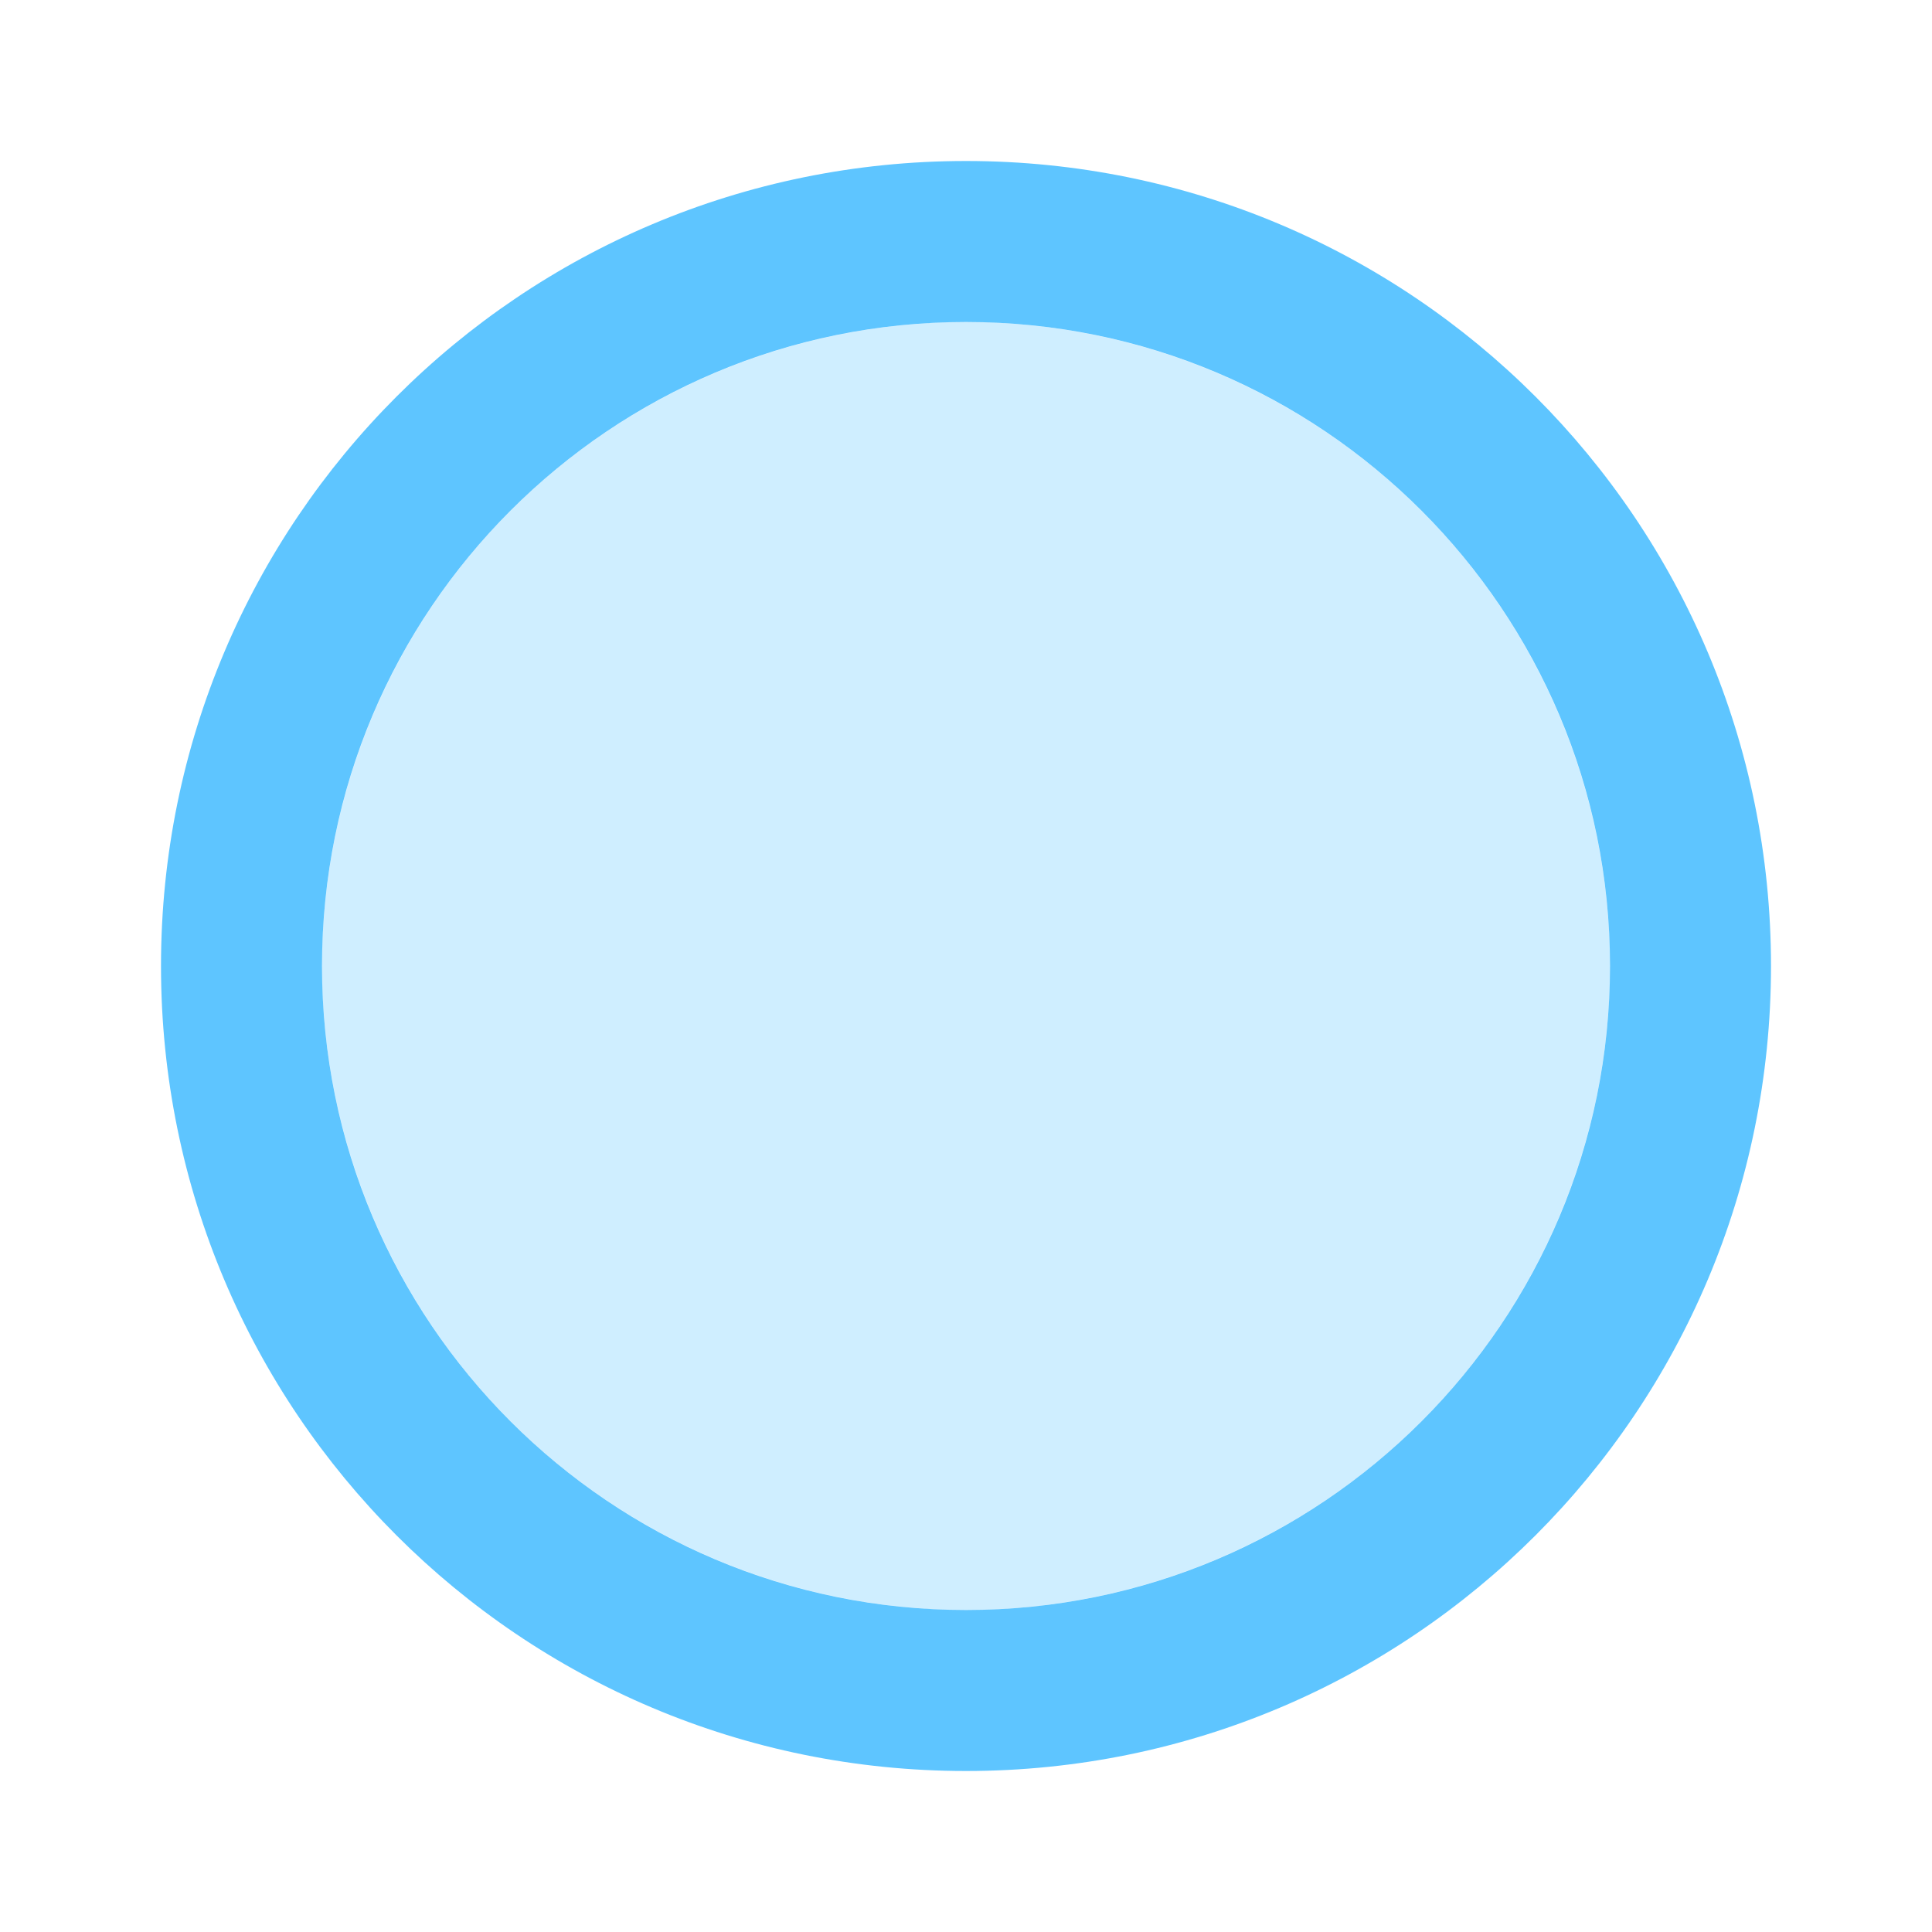
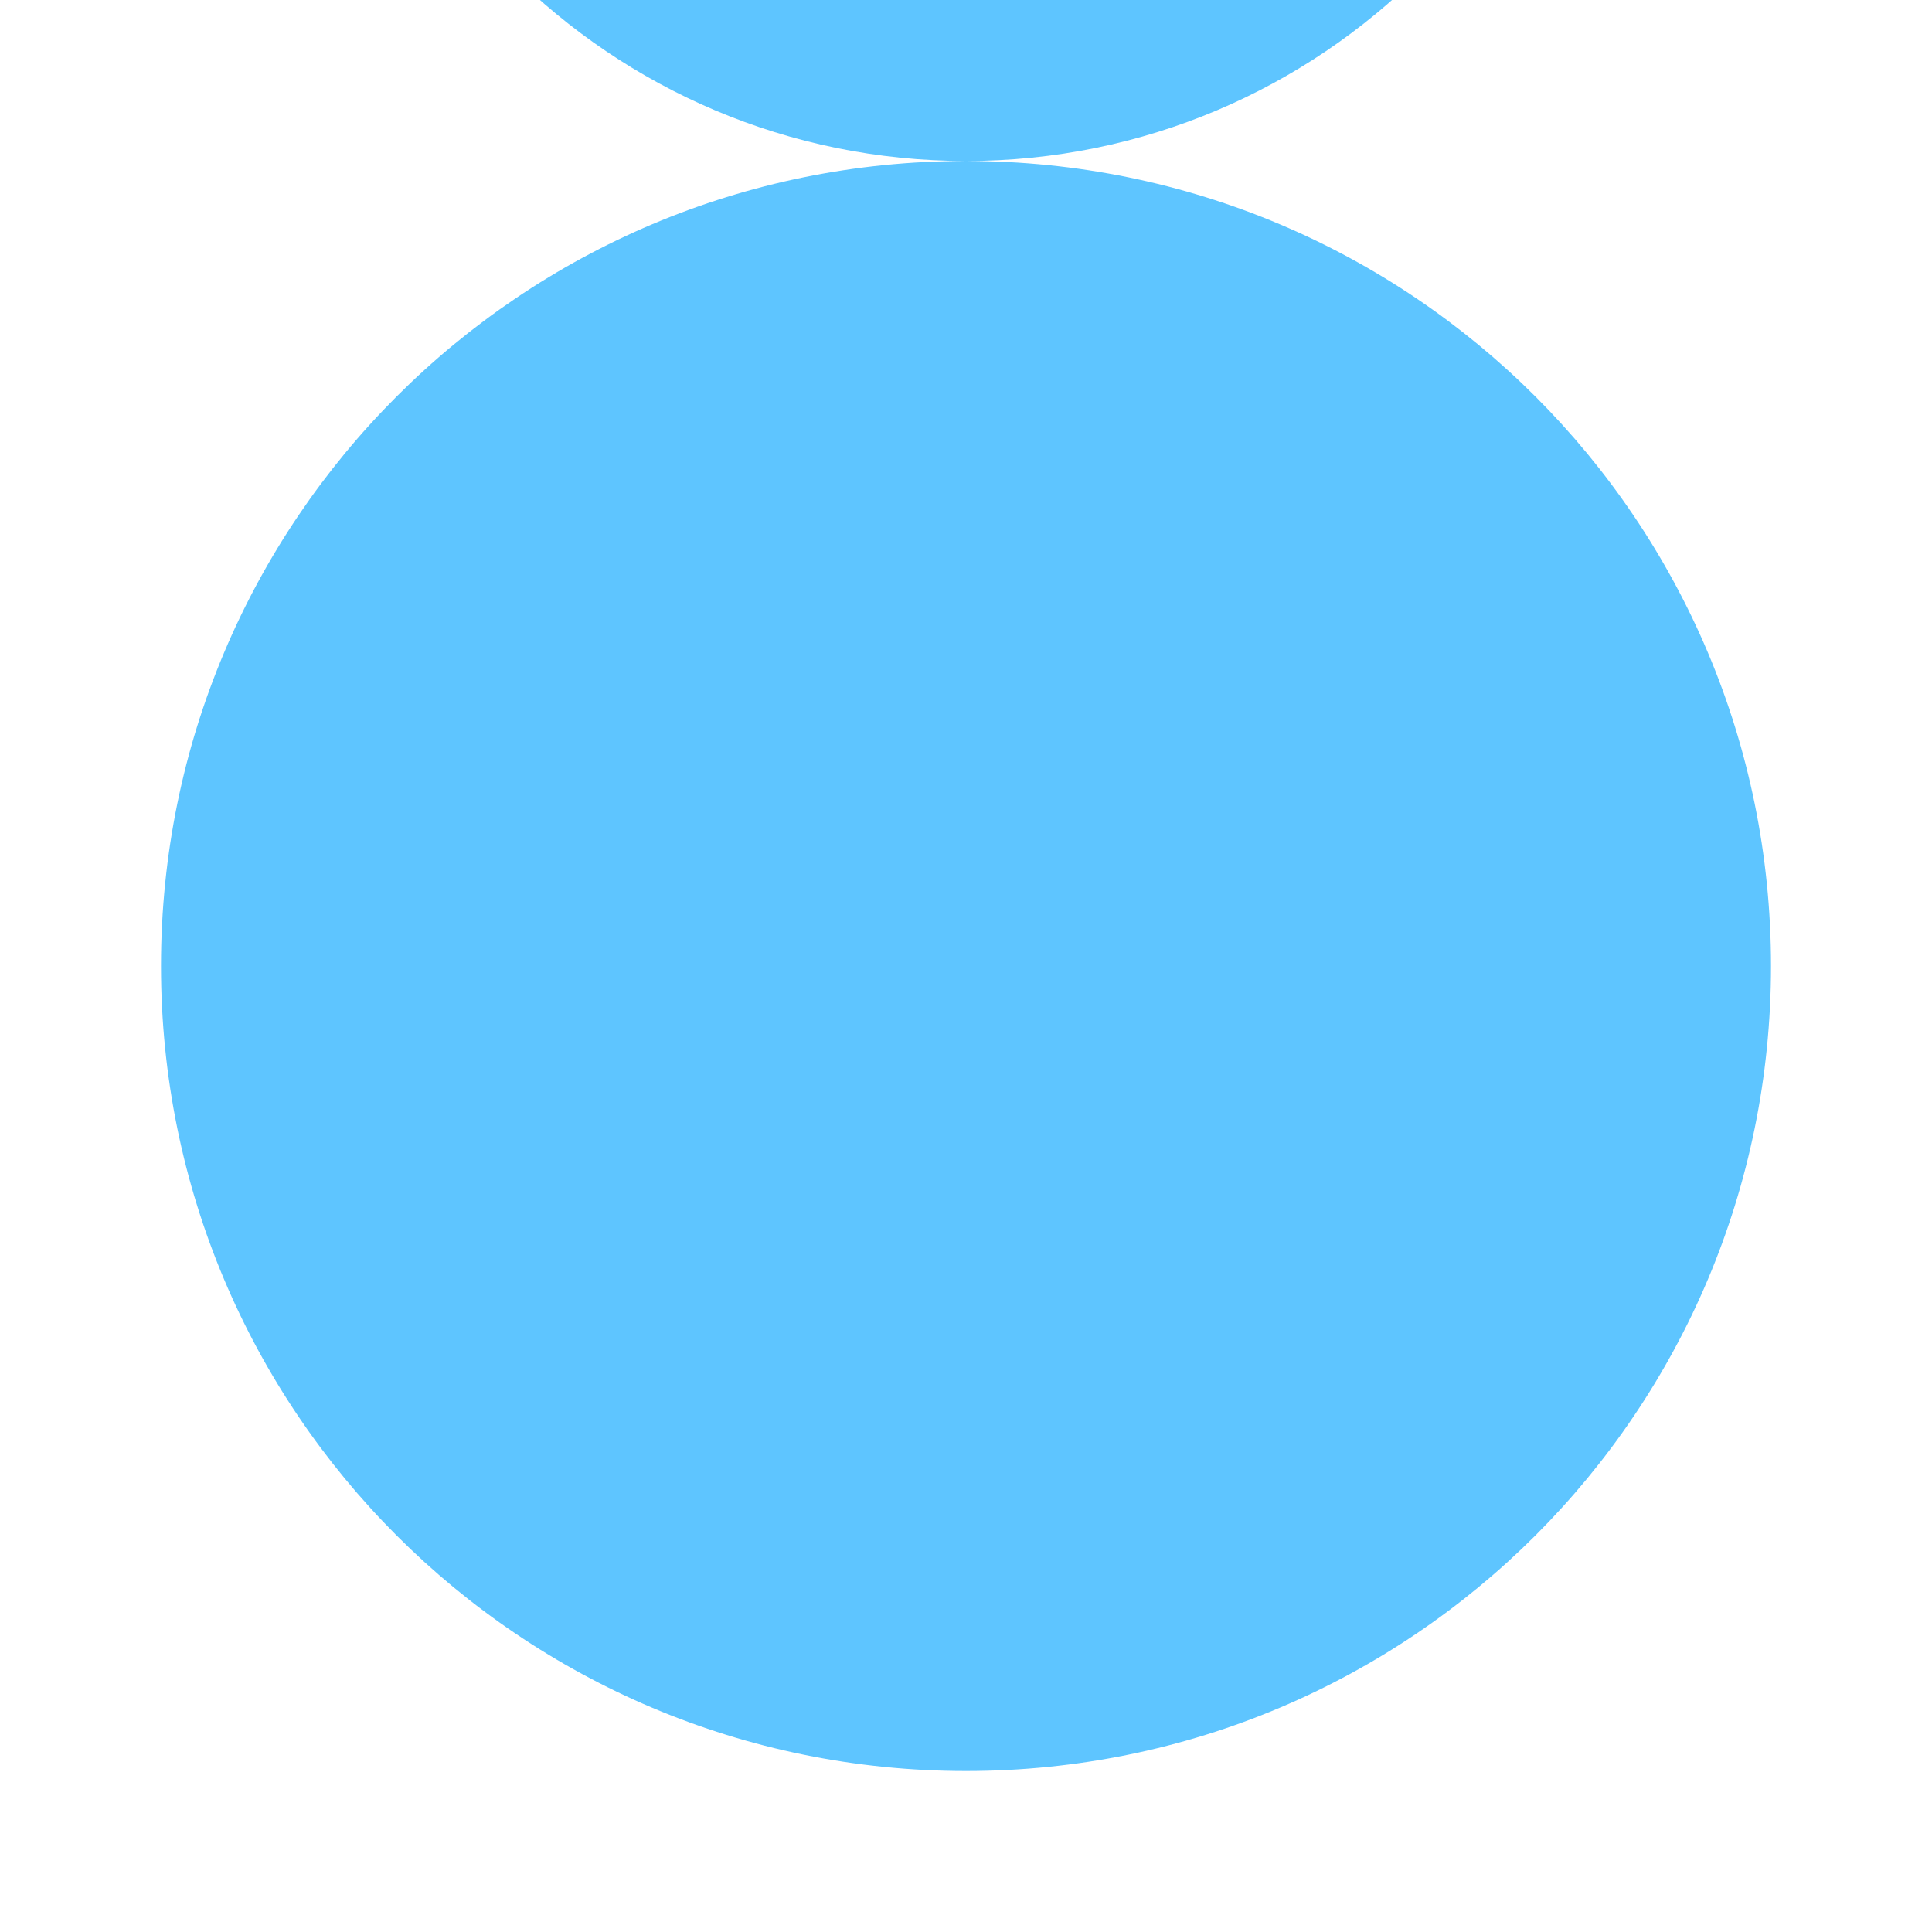
<svg xmlns="http://www.w3.org/2000/svg" width="32" height="32" viewBox="0 0 24 24">
-   <circle cx="12" cy="12" r="8" fill="#5EC5FF" opacity=".3" />
-   <path fill="#5EC5FF" d="M12 2C6.47 2 2 6.47 2 12s4.47 10 10 10s10-4.47 10-10S17.53 2 12 2m0 18c-4.42 0-8-3.58-8-8s3.58-8 8-8s8 3.58 8 8s-3.58 8-8 8" />
+   <path fill="#5EC5FF" d="M12 2C6.47 2 2 6.47 2 12s4.47 10 10 10s10-4.47 10-10S17.53 2 12 2c-4.42 0-8-3.58-8-8s3.58-8 8-8s8 3.58 8 8s-3.58 8-8 8" />
</svg>